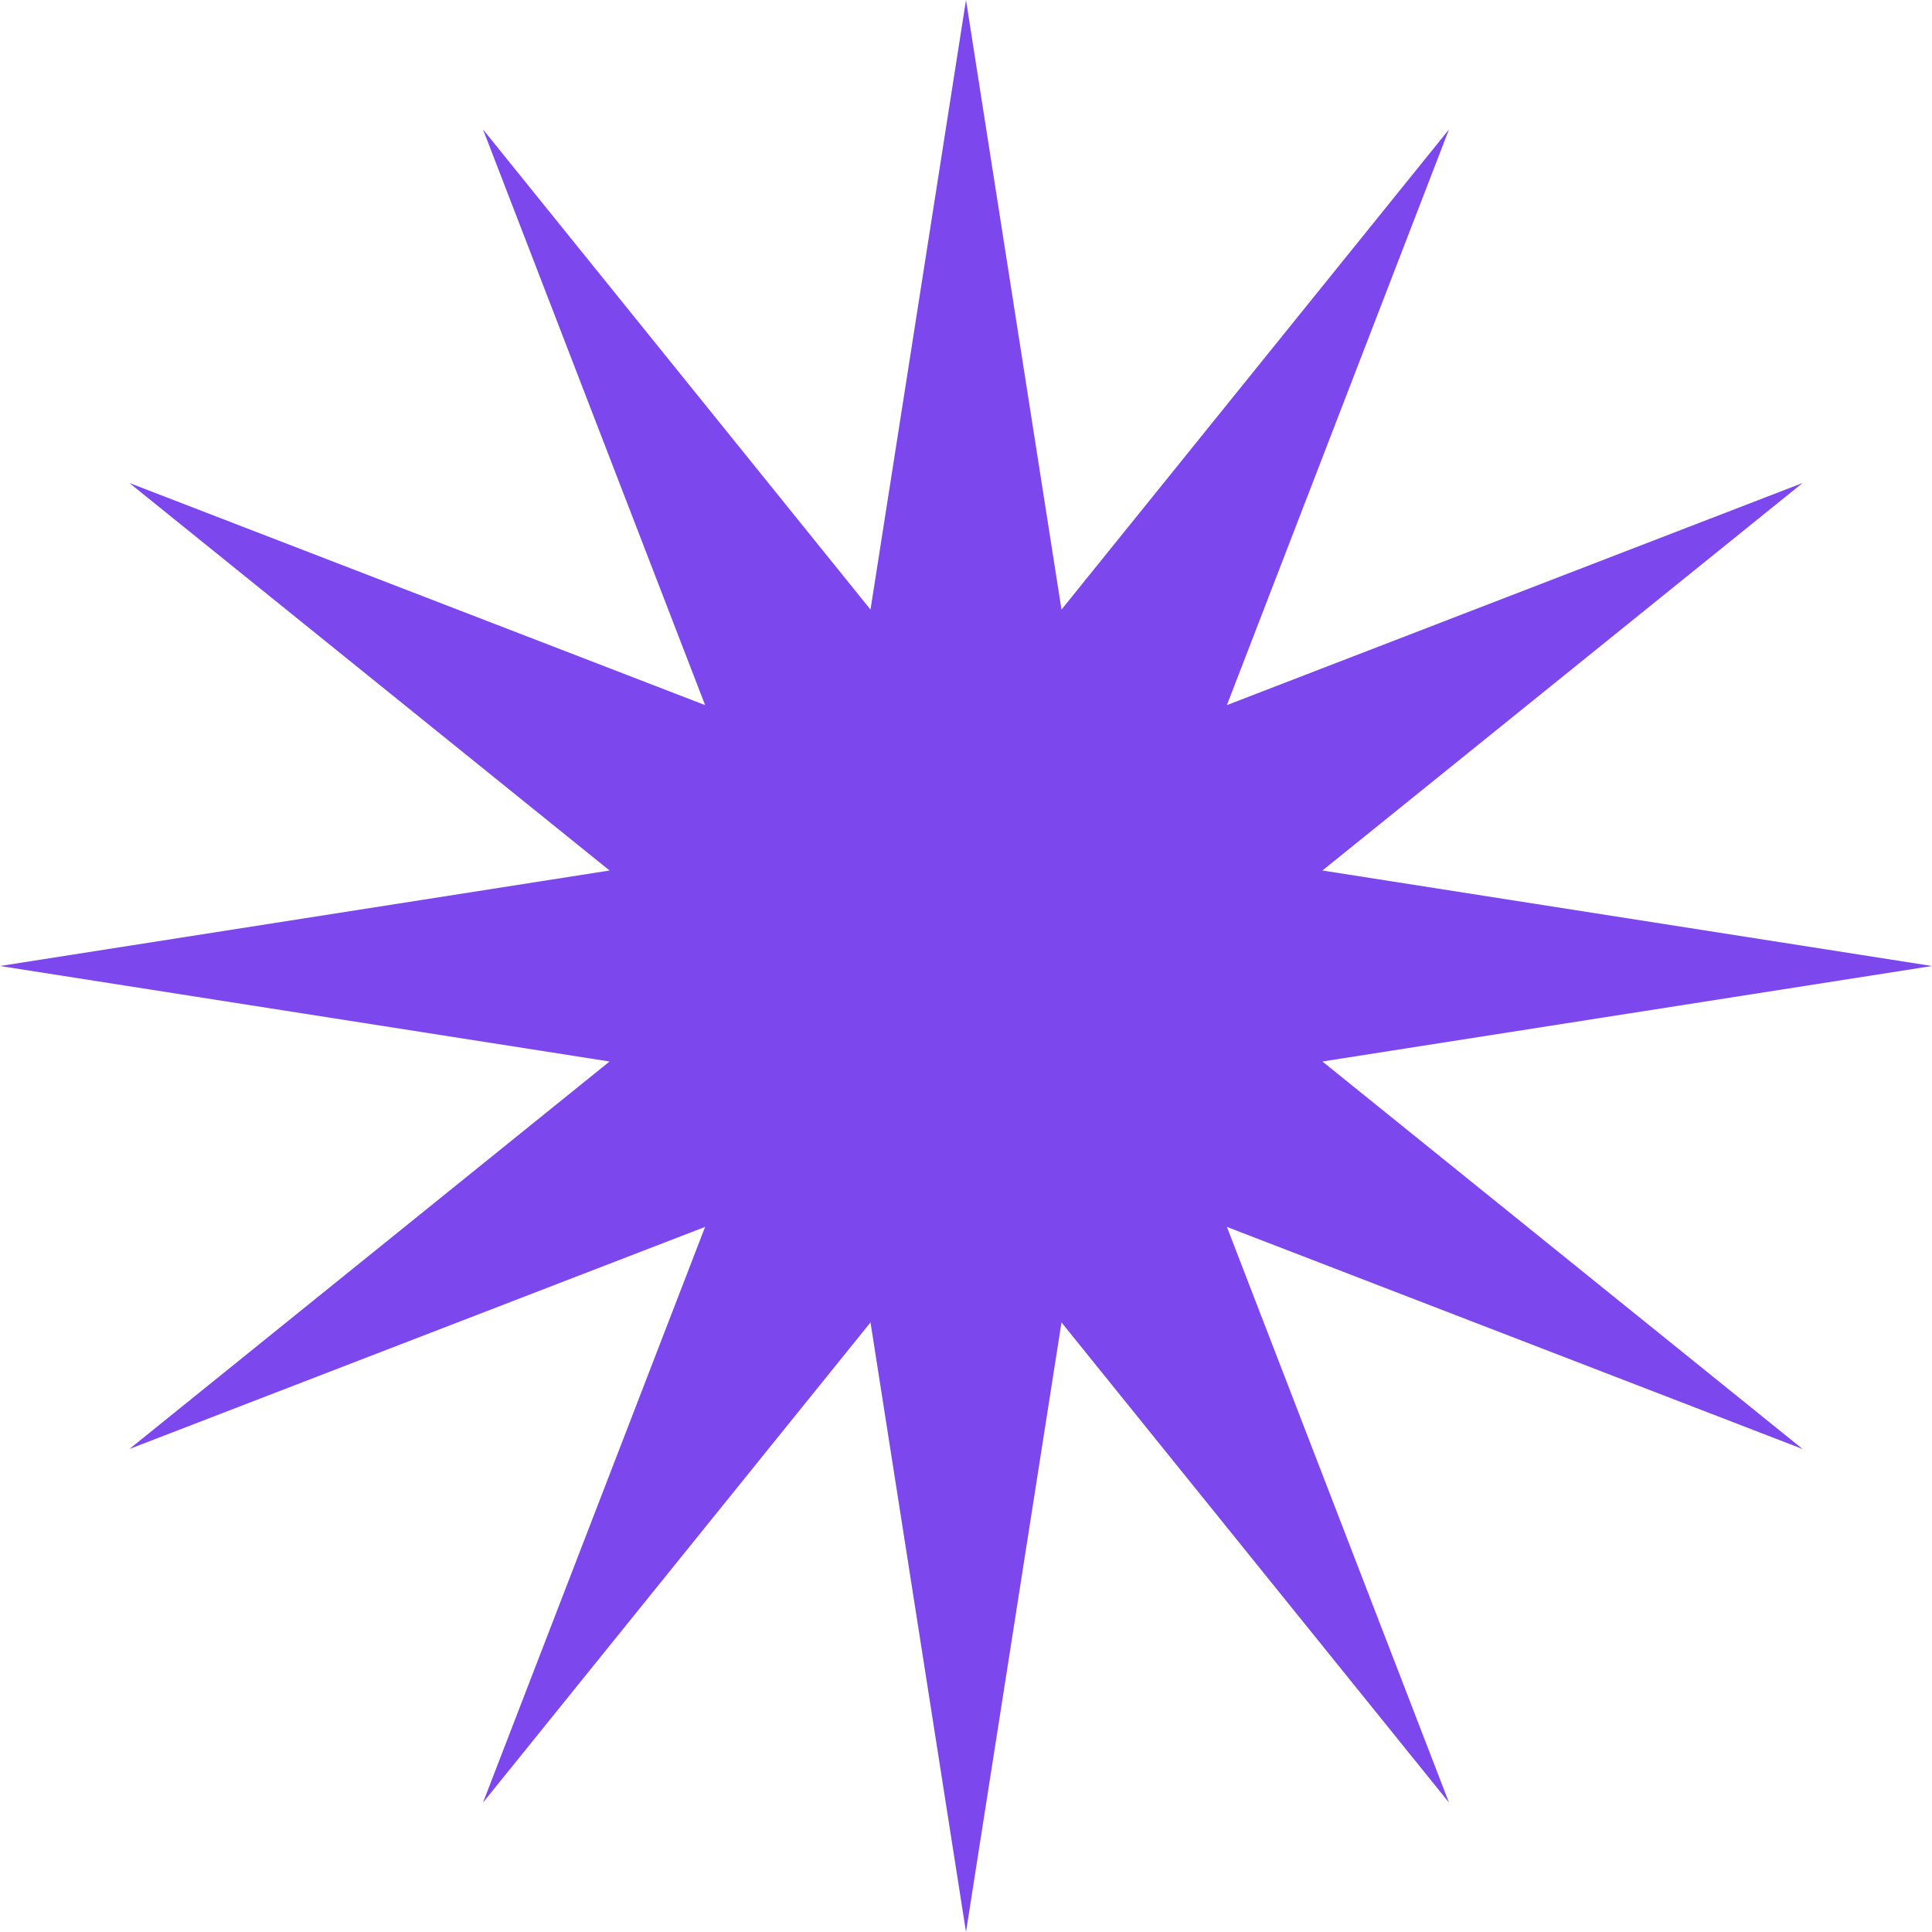
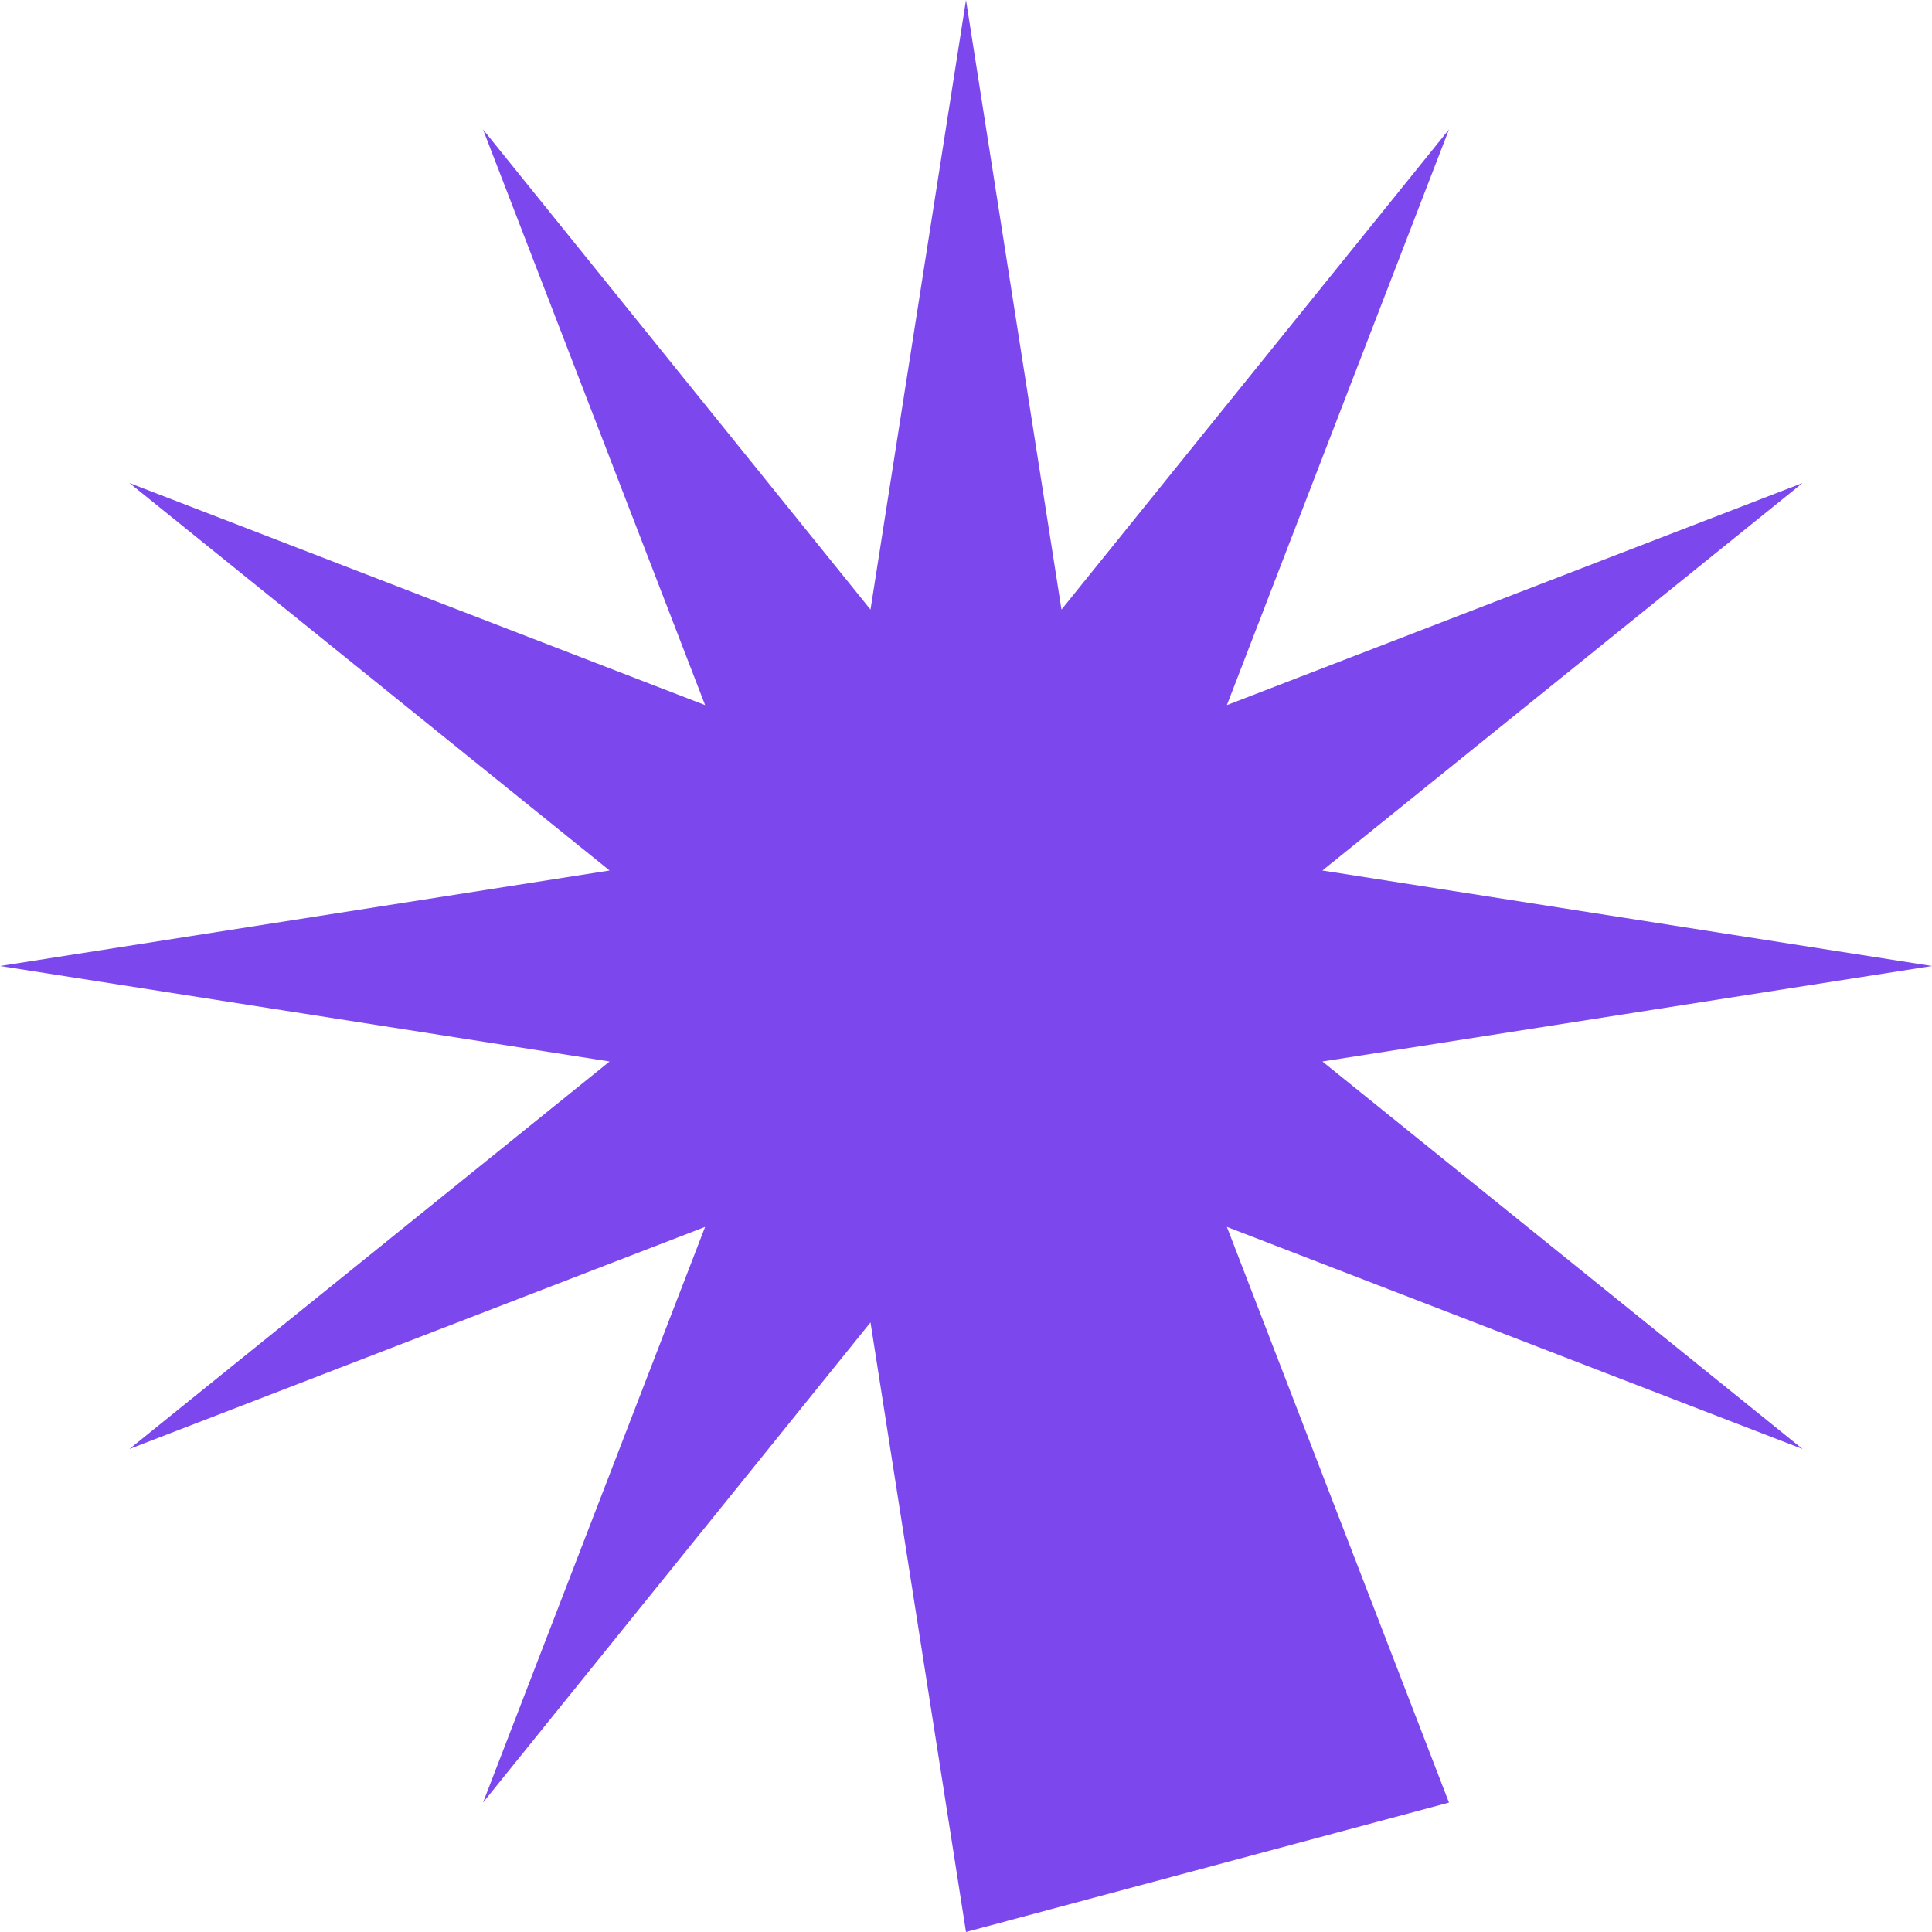
<svg xmlns="http://www.w3.org/2000/svg" width="56" height="56" viewBox="0 0 56 56" fill="none">
-   <path d="M28 0L30.768 17.669L42 3.751L35.562 20.438L52.249 14L38.331 25.232L56 28L38.331 30.768L52.249 42L35.562 35.562L42 52.249L30.768 38.331L28 56L25.232 38.331L14 52.249L20.438 35.562L3.751 42L17.669 30.768L0 28L17.669 25.232L3.751 14L20.438 20.438L14 3.751L25.232 17.669L28 0Z" fill="#7D47EE" />
+   <path d="M28 0L30.768 17.669L42 3.751L35.562 20.438L52.249 14L38.331 25.232L56 28L38.331 30.768L52.249 42L35.562 35.562L42 52.249L28 56L25.232 38.331L14 52.249L20.438 35.562L3.751 42L17.669 30.768L0 28L17.669 25.232L3.751 14L20.438 20.438L14 3.751L25.232 17.669L28 0Z" fill="#7D47EE" />
</svg>